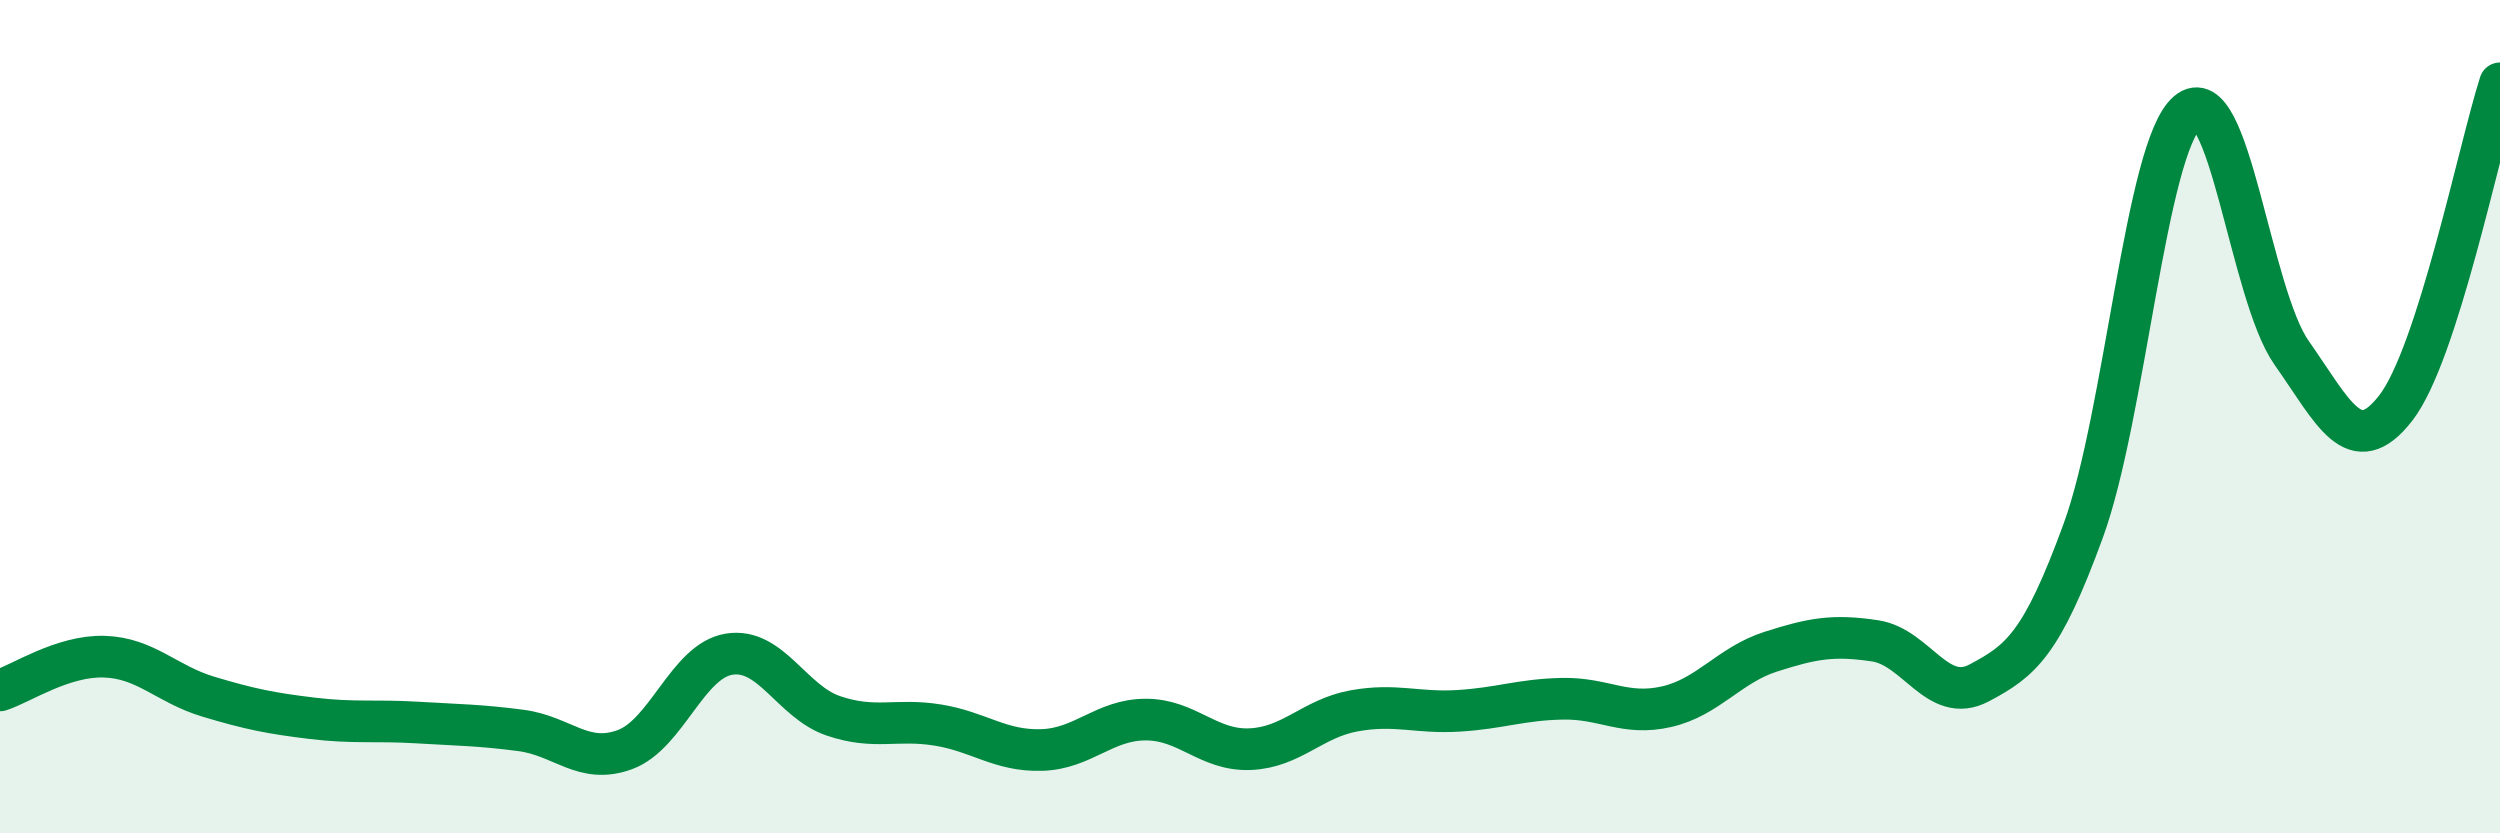
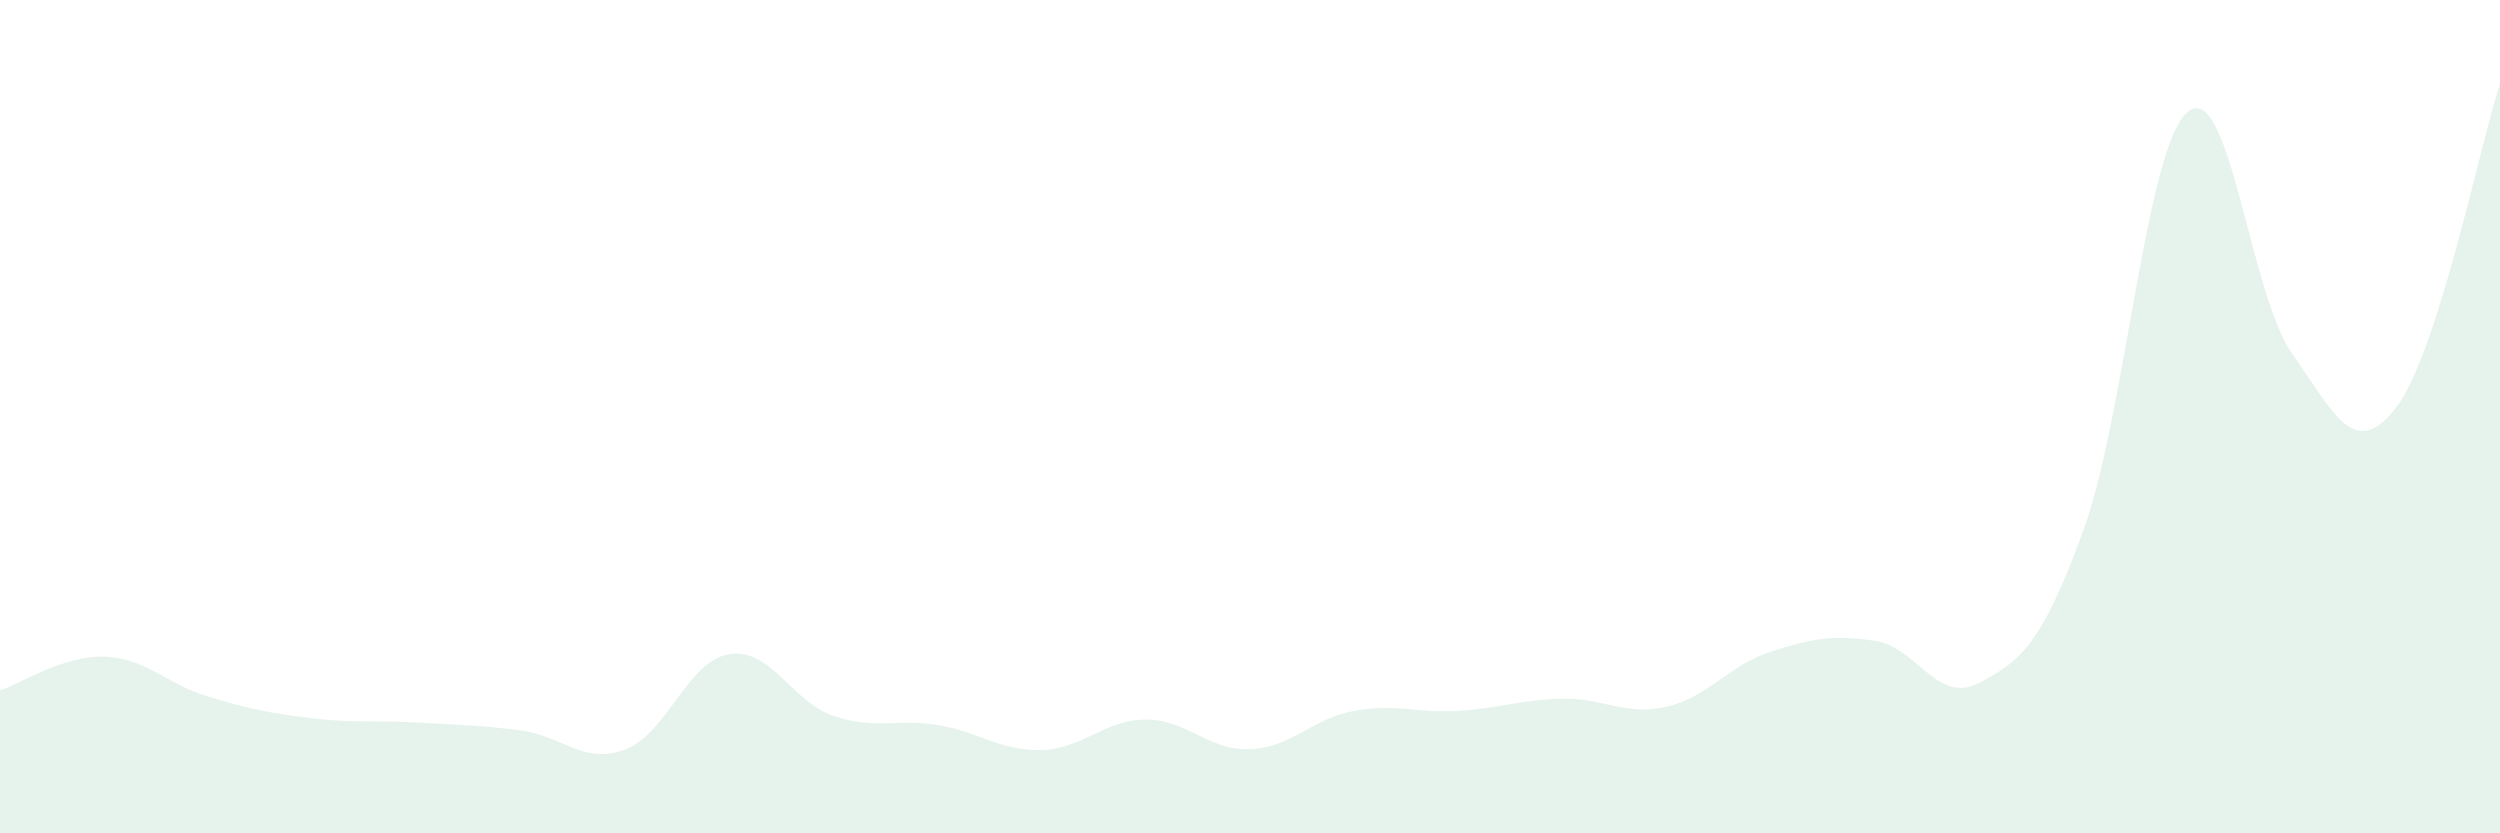
<svg xmlns="http://www.w3.org/2000/svg" width="60" height="20" viewBox="0 0 60 20">
  <path d="M 0,16.57 C 0.5,16.41 1.5,15.73 2.5,15.76 C 3.5,15.79 4,16.42 5,16.72 C 6,17.02 6.5,17.12 7.5,17.24 C 8.5,17.36 9,17.28 10,17.34 C 11,17.4 11.5,17.4 12.5,17.53 C 13.5,17.66 14,18.36 15,17.99 C 16,17.62 16.5,15.86 17.5,15.7 C 18.5,15.54 19,16.84 20,17.18 C 21,17.52 21.5,17.24 22.5,17.4 C 23.5,17.56 24,18.03 25,18 C 26,17.97 26.5,17.27 27.5,17.27 C 28.5,17.27 29,18.02 30,17.98 C 31,17.94 31.5,17.24 32.5,17.06 C 33.5,16.88 34,17.12 35,17.06 C 36,17 36.5,16.79 37.5,16.77 C 38.5,16.75 39,17.19 40,16.96 C 41,16.73 41.5,15.96 42.5,15.64 C 43.5,15.32 44,15.23 45,15.38 C 46,15.53 46.5,16.92 47.5,16.39 C 48.5,15.86 49,15.47 50,12.73 C 51,9.99 51.5,3.54 52.5,2.69 C 53.5,1.84 54,7.05 55,8.47 C 56,9.89 56.5,11.08 57.5,9.79 C 58.5,8.5 59.5,3.56 60,2L60 20L0 20Z" fill="#008740" opacity="0.1" stroke-linecap="round" stroke-linejoin="round" />
-   <path d="M 0,16.57 C 0.5,16.41 1.5,15.73 2.5,15.76 C 3.5,15.79 4,16.42 5,16.72 C 6,17.02 6.5,17.12 7.5,17.24 C 8.5,17.36 9,17.28 10,17.34 C 11,17.4 11.5,17.4 12.5,17.53 C 13.5,17.66 14,18.36 15,17.99 C 16,17.62 16.5,15.86 17.5,15.7 C 18.5,15.54 19,16.84 20,17.18 C 21,17.52 21.5,17.24 22.5,17.4 C 23.5,17.56 24,18.03 25,18 C 26,17.97 26.5,17.27 27.5,17.27 C 28.5,17.27 29,18.02 30,17.98 C 31,17.94 31.5,17.24 32.5,17.06 C 33.5,16.88 34,17.12 35,17.06 C 36,17 36.5,16.79 37.5,16.77 C 38.5,16.75 39,17.19 40,16.96 C 41,16.73 41.5,15.96 42.5,15.64 C 43.5,15.32 44,15.23 45,15.38 C 46,15.53 46.5,16.92 47.5,16.39 C 48.5,15.86 49,15.47 50,12.73 C 51,9.99 51.5,3.54 52.5,2.69 C 53.5,1.84 54,7.05 55,8.47 C 56,9.89 56.5,11.08 57.5,9.79 C 58.5,8.5 59.5,3.56 60,2" stroke="#008740" stroke-width="1" fill="none" stroke-linecap="round" stroke-linejoin="round" />
</svg>